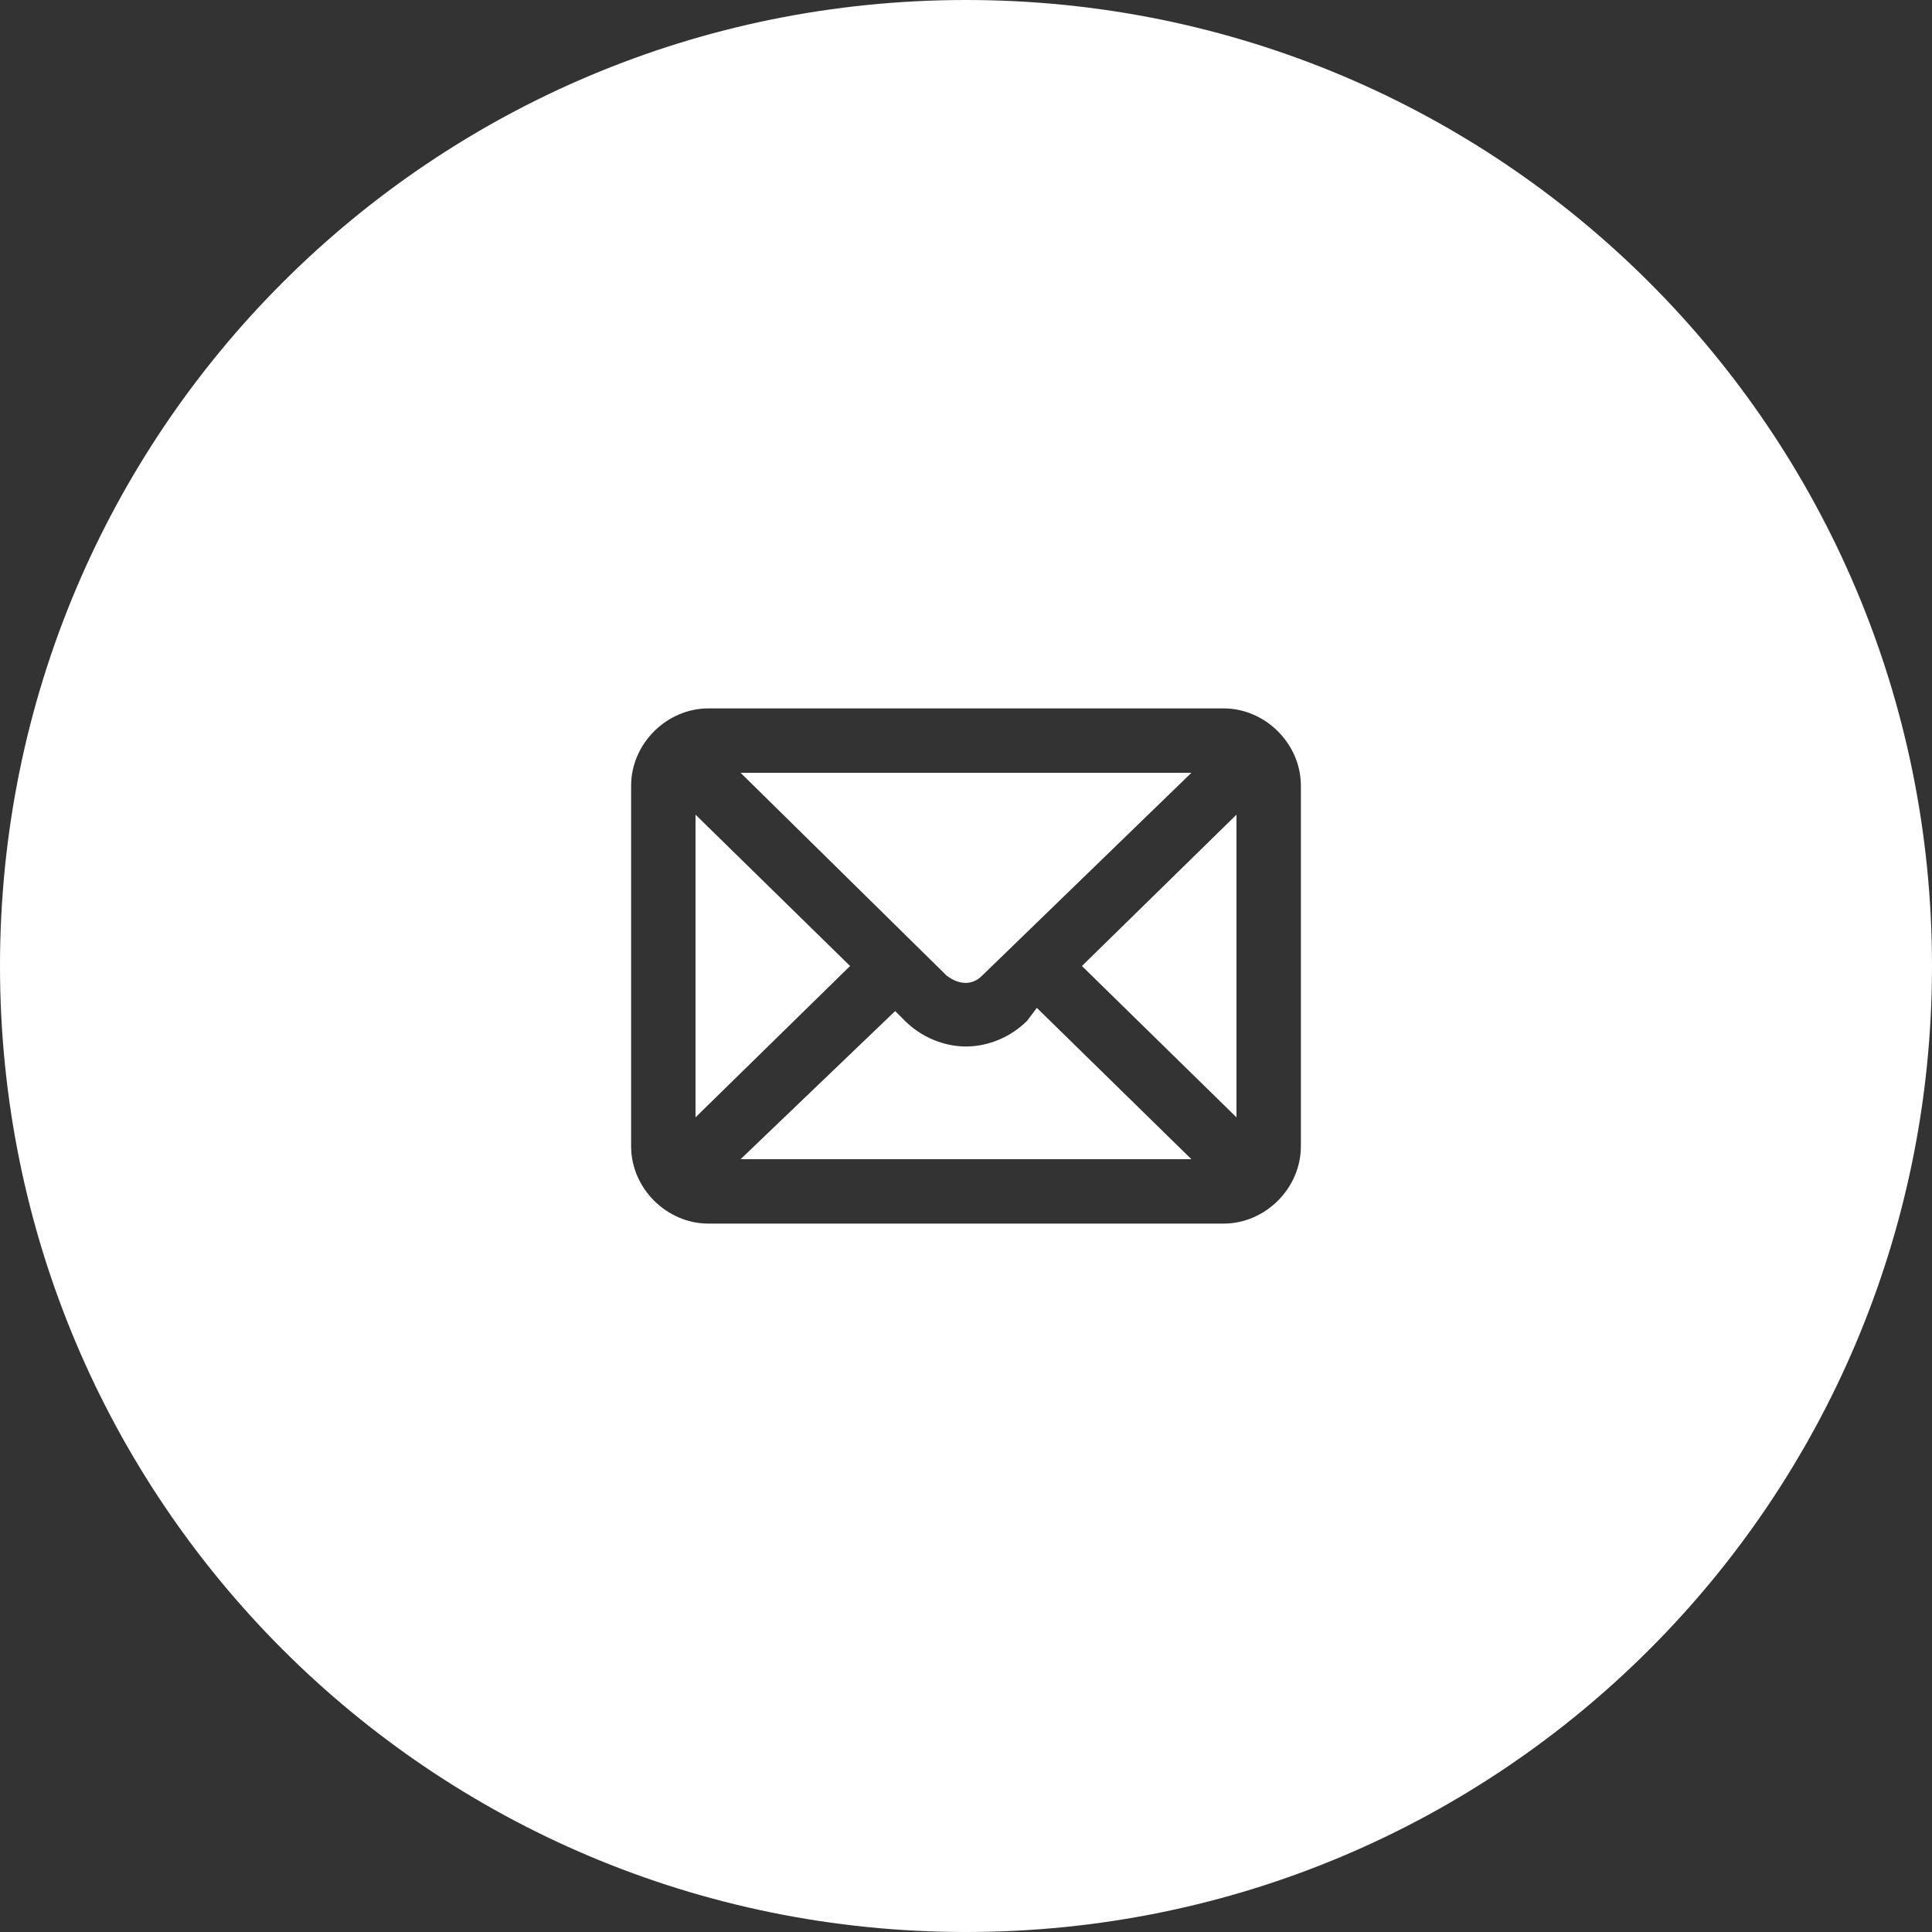
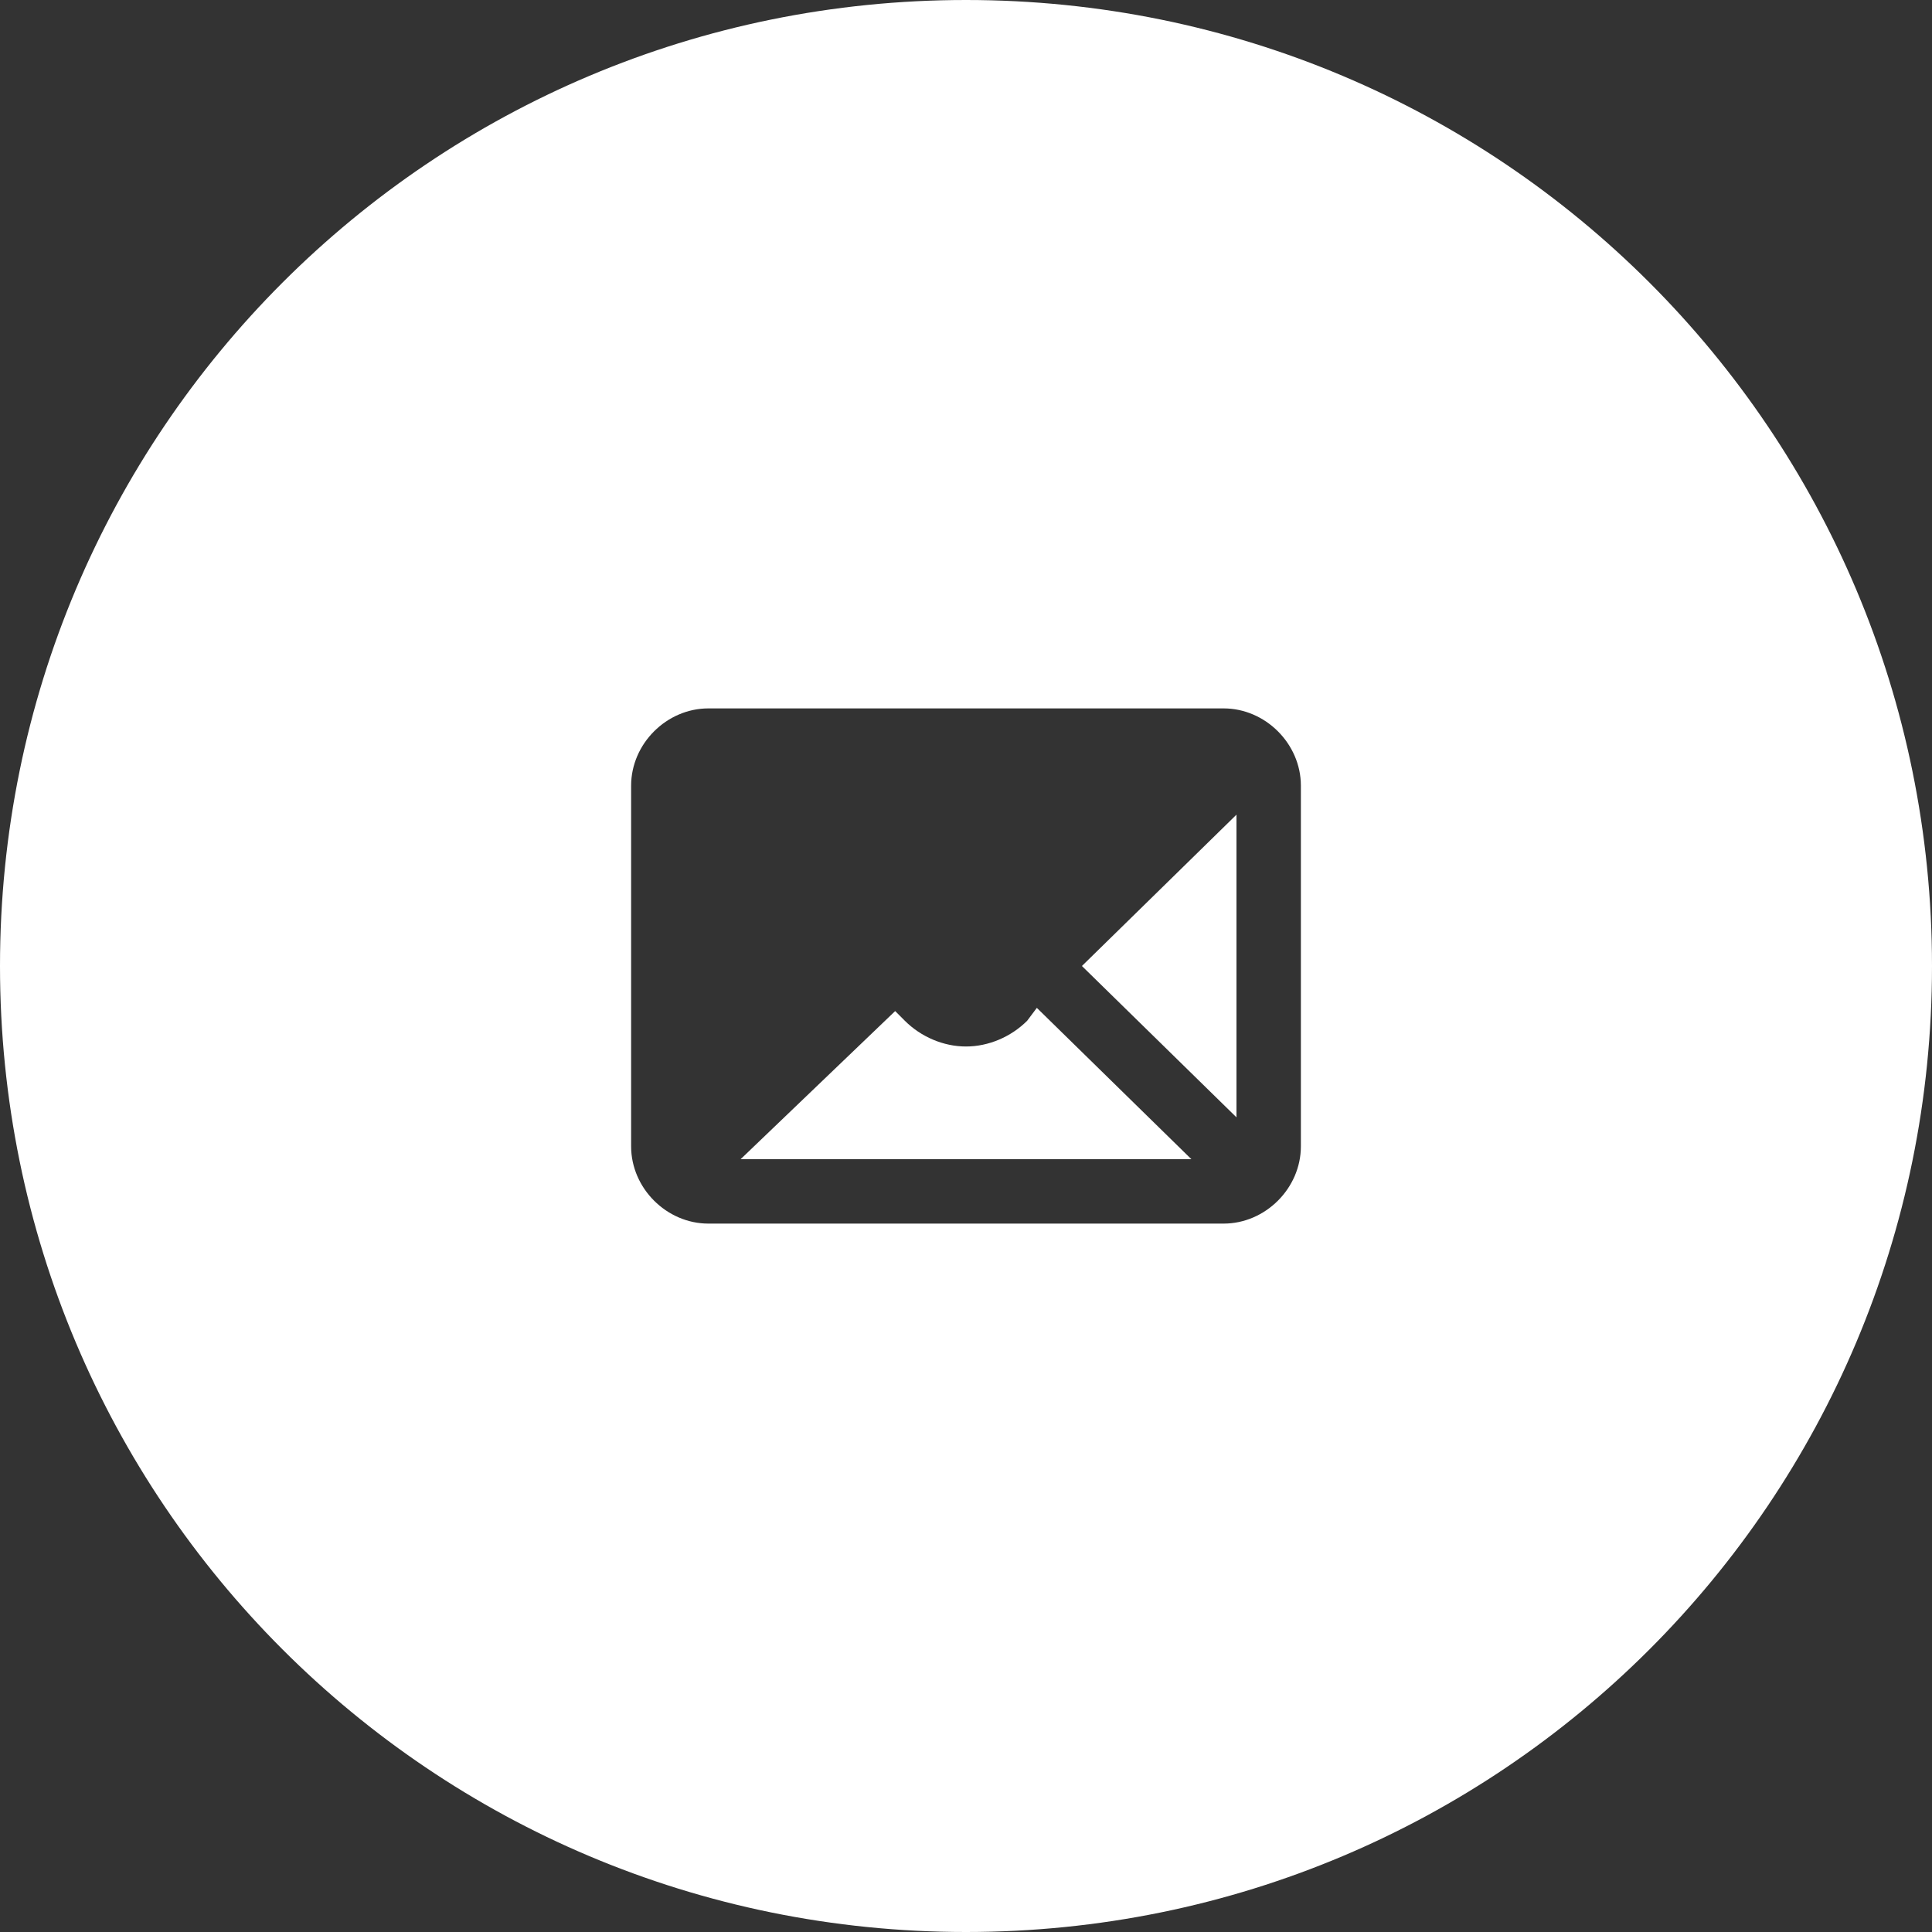
<svg xmlns="http://www.w3.org/2000/svg" version="1.1" id="Laag_1" x="0px" y="0px" viewBox="0 0 60 60" style="enable-background:new 0 0 60 60;" xml:space="preserve">
  <rect x="0" y="0" width="60" height="60" fill="#333333" stroke="none" />
  <style type="text/css">
	.st0{fill:#FFFFFF;}
</style>
  <g>
    <path class="st0" d="M31.9,31.7c-0.5,0.5-1.2,0.8-1.9,0.8s-1.4-0.3-1.9-0.8l-0.3-0.3L23,36h14l-4.8-4.7L31.9,31.7z" />
-     <path class="st0" d="M30.5,30.3L37,24H23l6.4,6.3C29.8,30.6,30.2,30.6,30.5,30.3z" />
-     <polygon class="st0" points="21.6,25.3 21.6,34.7 26.4,30  " />
    <polygon class="st0" points="38.4,34.7 38.4,25.3 33.6,30  " />
    <path class="st0" d="M30,0C13.4,0,0,13.4,0,30s13.4,30,30,30s30-13.4,30-30S46.6,0,30,0z M40.4,35.6c0,1.3-1.1,2.4-2.4,2.4H22   c-1.3,0-2.4-1.1-2.4-2.4V24.4c0-1.3,1.1-2.4,2.4-2.4h16c1.3,0,2.4,1.1,2.4,2.4V35.6z" />
  </g>
</svg>